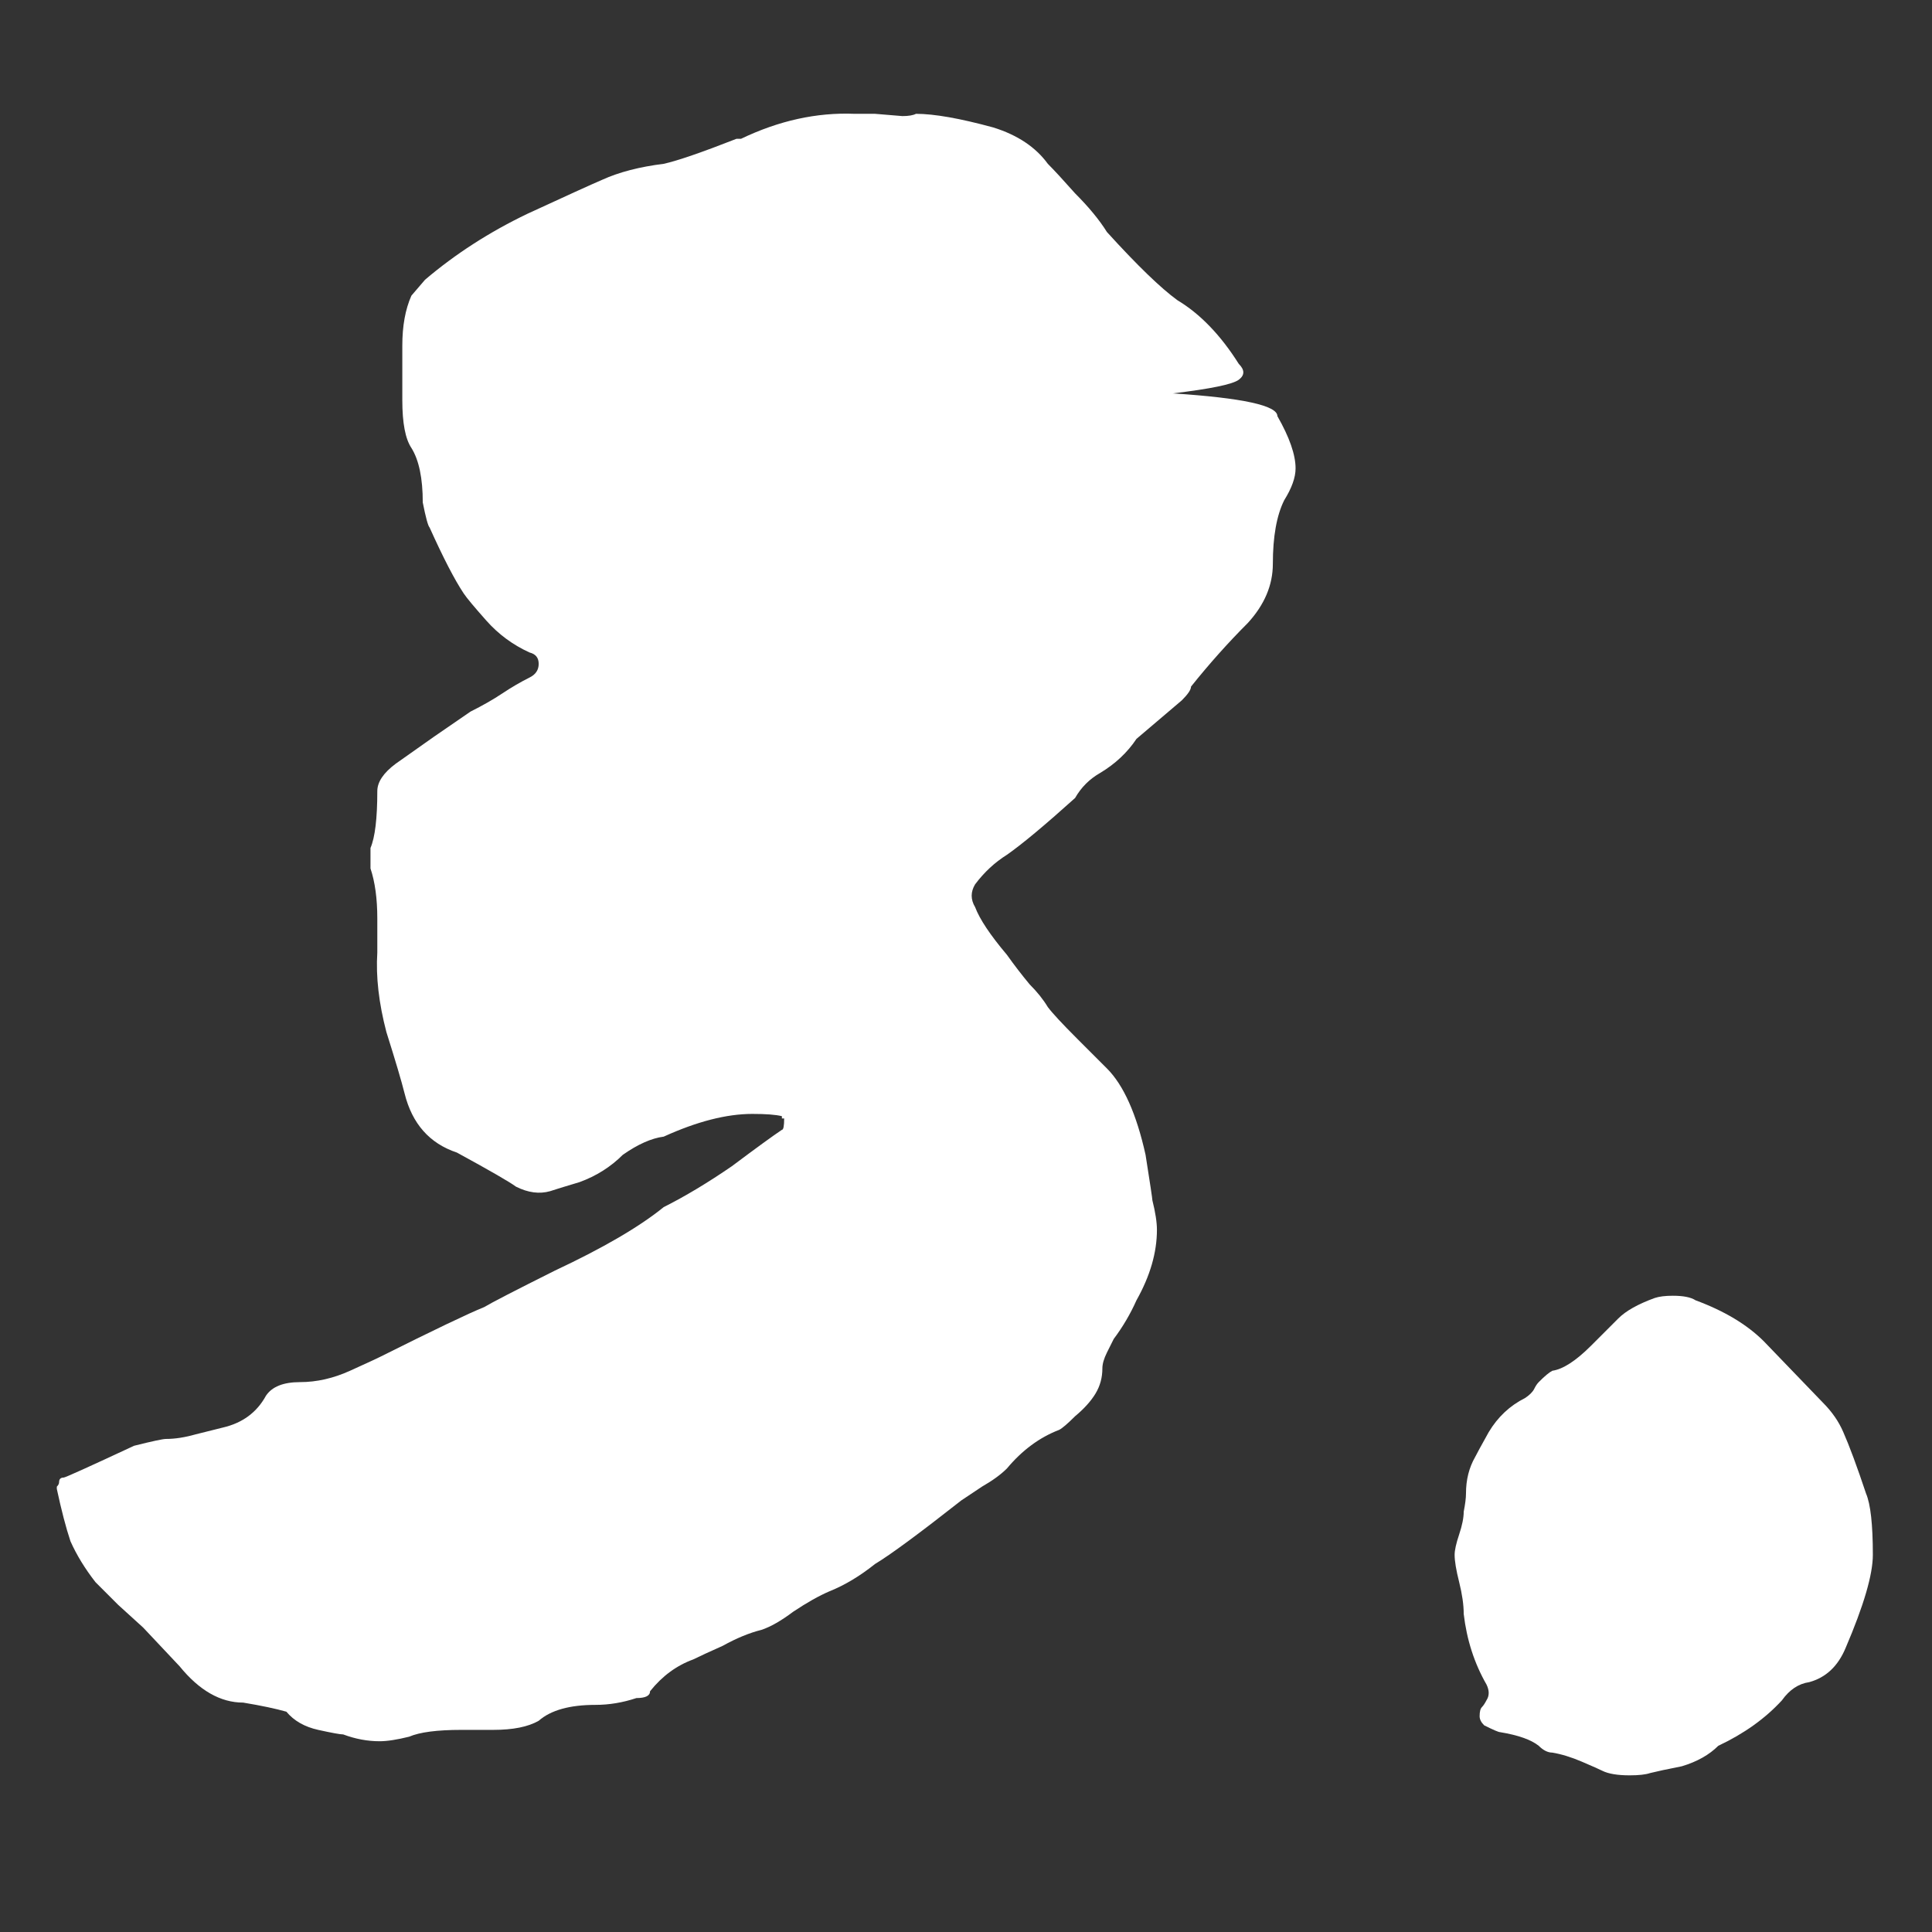
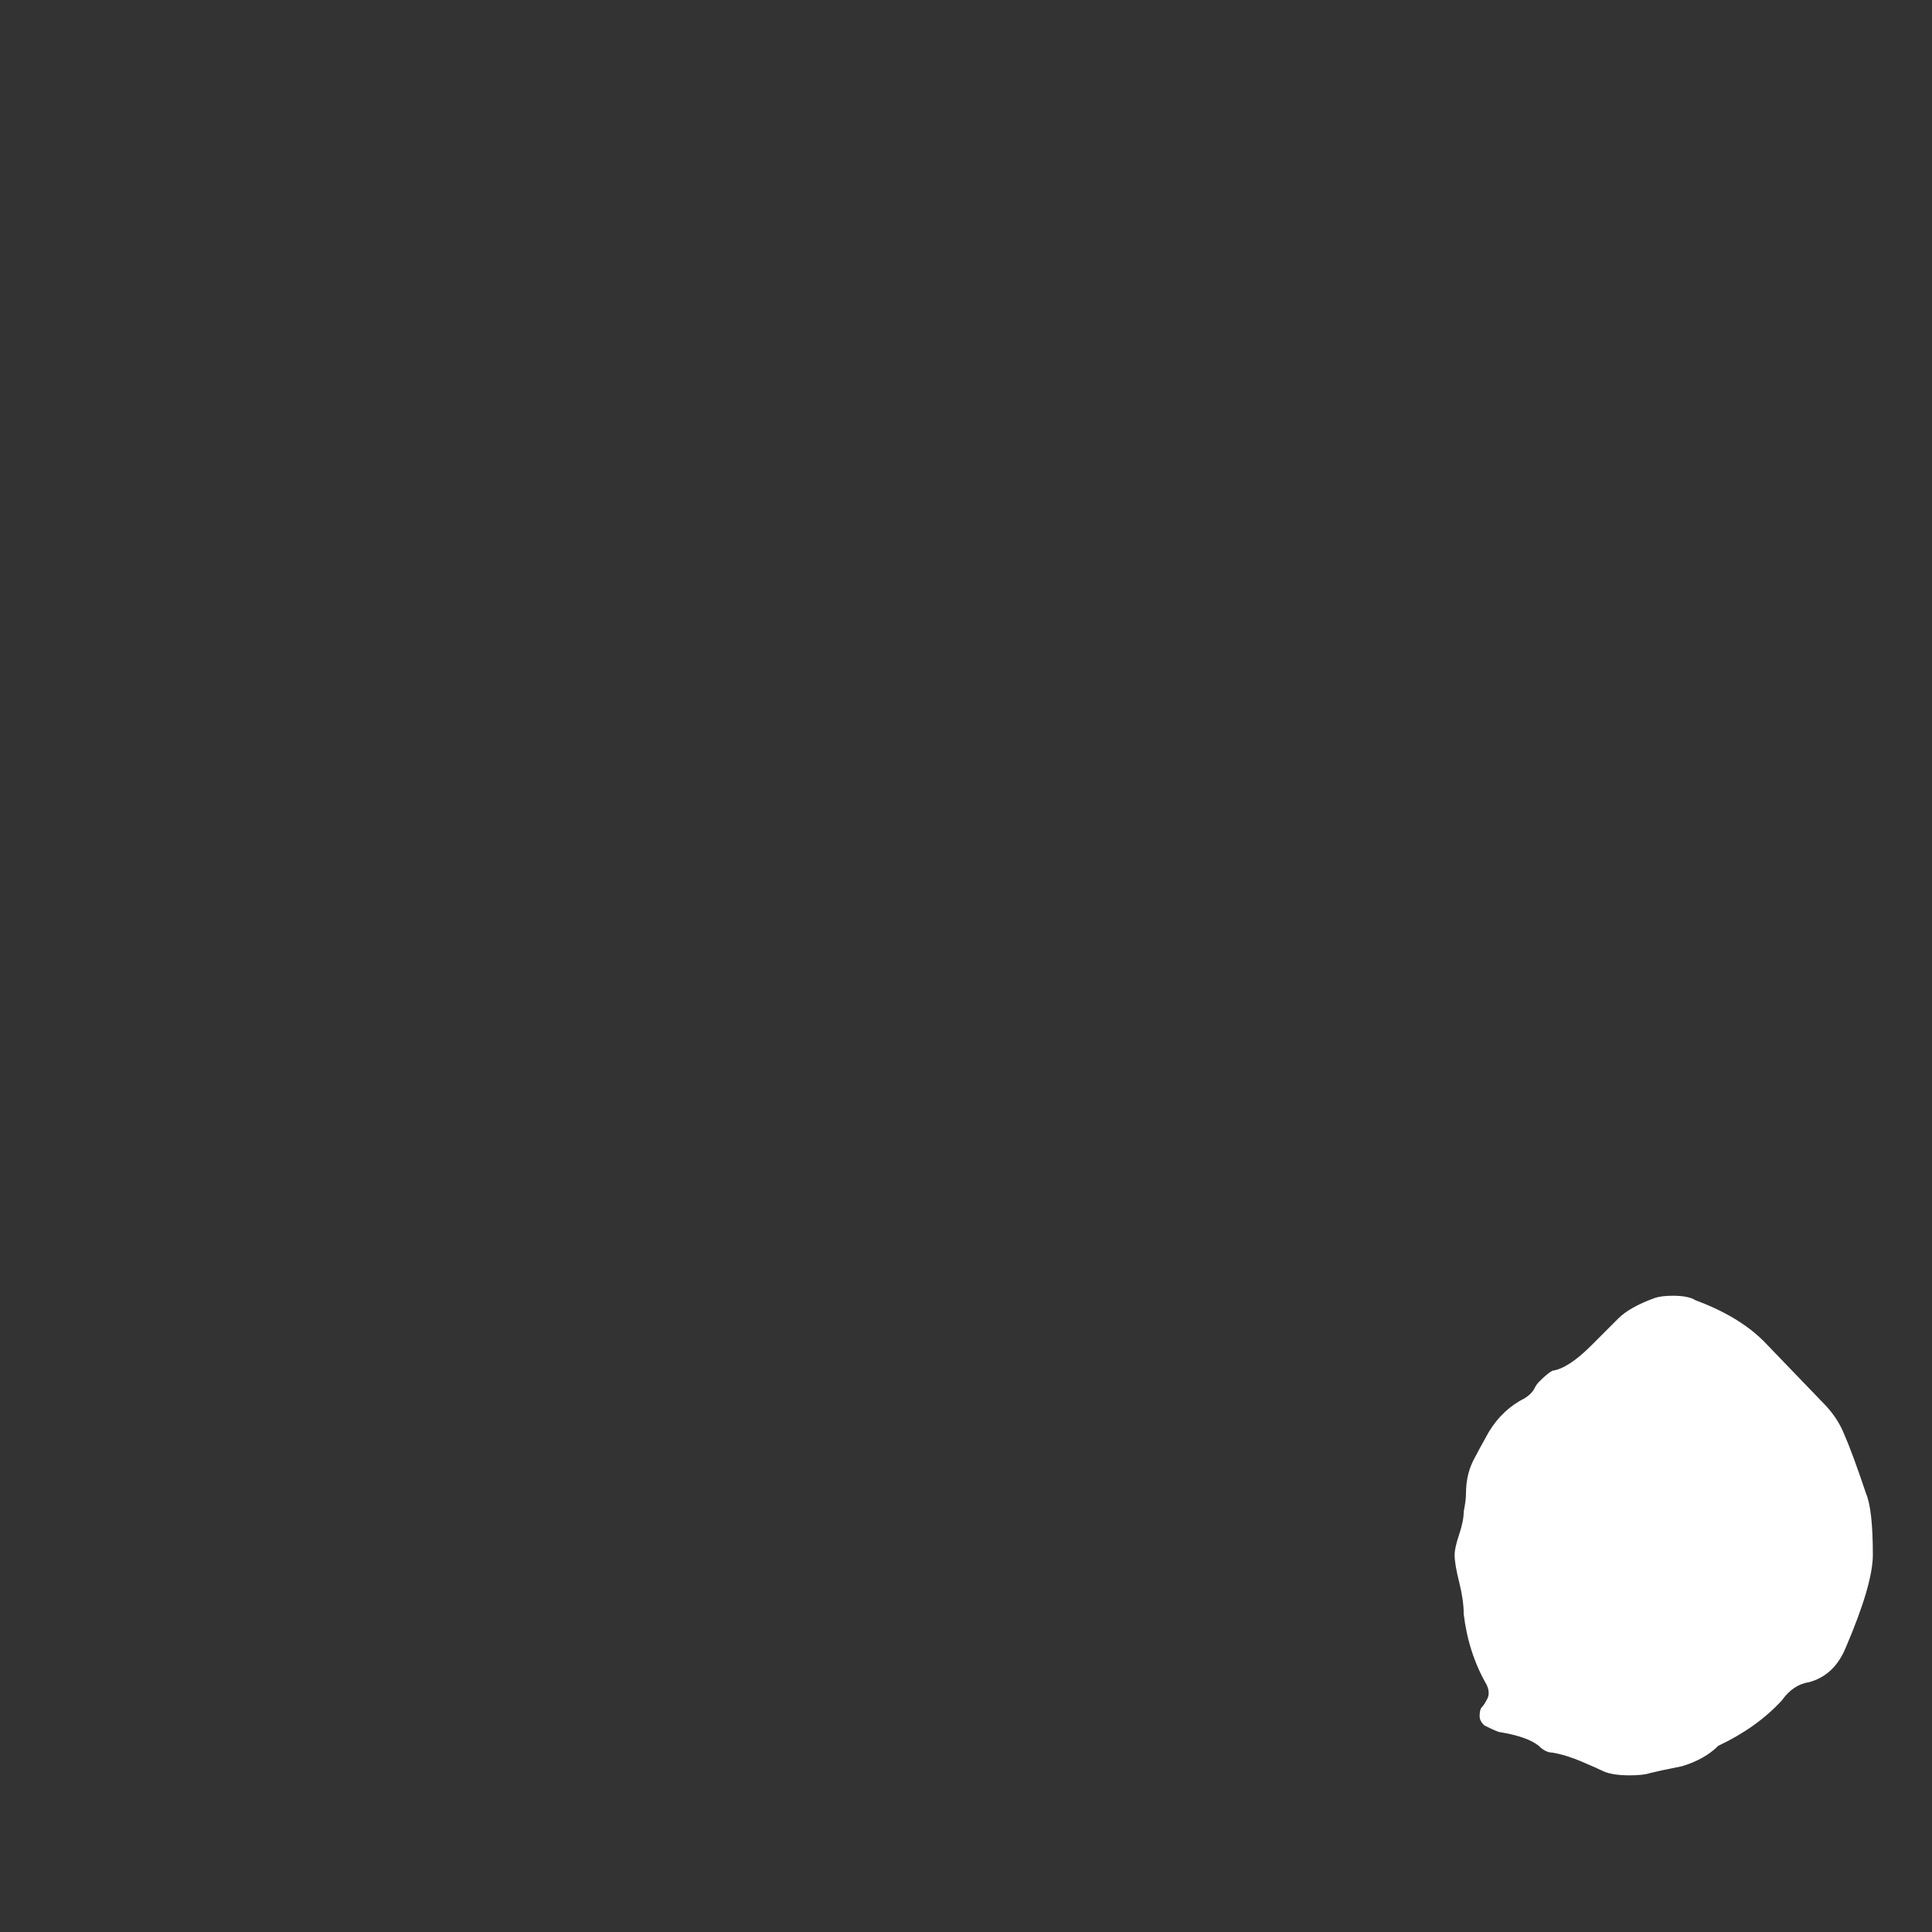
<svg xmlns="http://www.w3.org/2000/svg" width="34" height="34" viewBox="0 0 34 34" fill="none">
  <rect x="0" y="0" width="34" height="34" fill="#333333" stroke="none" />
  <path d="M32.839 26.283C32.919 26.47 32.959 26.83 32.959 27.363C32.959 27.71 32.799 28.256 32.479 29.003C32.345 29.323 32.132 29.523 31.839 29.603C31.652 29.63 31.492 29.736 31.359 29.923C31.065 30.243 30.692 30.51 30.239 30.723C30.079 30.883 29.865 31.003 29.599 31.083C29.332 31.136 29.145 31.176 29.039 31.203C28.959 31.23 28.839 31.243 28.679 31.243C28.465 31.243 28.305 31.216 28.199 31.163C28.145 31.136 28.025 31.083 27.839 31.003C27.652 30.923 27.479 30.87 27.319 30.843C27.239 30.843 27.159 30.803 27.079 30.723C26.945 30.616 26.719 30.536 26.399 30.483C26.372 30.483 26.279 30.443 26.119 30.363C26.065 30.31 26.039 30.256 26.039 30.203C26.039 30.123 26.052 30.07 26.079 30.043C26.105 30.016 26.132 29.976 26.159 29.923C26.212 29.843 26.212 29.75 26.159 29.643C25.945 29.27 25.812 28.856 25.759 28.403C25.759 28.243 25.732 28.056 25.679 27.843C25.625 27.63 25.599 27.47 25.599 27.363C25.599 27.283 25.625 27.163 25.679 27.003C25.732 26.843 25.759 26.71 25.759 26.603C25.785 26.47 25.799 26.363 25.799 26.283C25.799 26.043 25.852 25.83 25.959 25.643C25.985 25.59 26.065 25.443 26.199 25.203C26.359 24.936 26.572 24.736 26.839 24.603C26.919 24.55 26.972 24.496 26.999 24.443C27.025 24.39 27.052 24.35 27.079 24.323C27.185 24.216 27.265 24.15 27.319 24.123C27.505 24.096 27.732 23.95 27.999 23.683L28.479 23.203C28.612 23.07 28.825 22.95 29.119 22.843C29.199 22.816 29.305 22.803 29.439 22.803C29.625 22.803 29.759 22.83 29.839 22.883C30.345 23.07 30.745 23.31 31.039 23.603L32.079 24.683C32.239 24.843 32.359 25.016 32.439 25.203C32.545 25.443 32.679 25.803 32.839 26.283Z" fill="white" />
-   <path d="M15.04 2.003H15.4L15.88 2.043C15.987 2.043 16.067 2.03 16.12 2.003C16.44 2.003 16.893 2.083 17.48 2.243C17.907 2.376 18.227 2.59 18.44 2.883C18.547 2.99 18.707 3.163 18.92 3.403C19.16 3.643 19.347 3.87 19.48 4.083C20.013 4.67 20.427 5.07 20.72 5.283C21.12 5.523 21.48 5.896 21.8 6.403C21.907 6.51 21.907 6.603 21.8 6.683C21.693 6.763 21.307 6.843 20.64 6.923C21.867 7.003 22.48 7.136 22.48 7.323C22.693 7.696 22.8 8.003 22.8 8.243C22.8 8.403 22.733 8.59 22.6 8.803C22.467 9.07 22.4 9.443 22.4 9.923C22.4 10.296 22.253 10.643 21.96 10.963C21.613 11.31 21.28 11.683 20.96 12.083C20.96 12.136 20.907 12.216 20.8 12.323L20 13.003C19.84 13.243 19.627 13.443 19.36 13.603C19.173 13.71 19.027 13.856 18.92 14.043C18.387 14.523 17.987 14.856 17.72 15.043C17.507 15.176 17.32 15.35 17.16 15.563C17.08 15.696 17.08 15.83 17.16 15.963C17.24 16.176 17.427 16.456 17.72 16.803C17.853 16.99 17.987 17.163 18.12 17.323C18.253 17.456 18.36 17.59 18.44 17.723C18.52 17.83 18.693 18.016 18.96 18.283C18.96 18.283 19.133 18.456 19.48 18.803C19.773 19.096 20 19.603 20.16 20.323C20.24 20.83 20.28 21.096 20.28 21.123C20.333 21.336 20.36 21.51 20.36 21.643C20.36 22.043 20.24 22.456 20 22.883C19.893 23.123 19.76 23.35 19.6 23.563C19.573 23.616 19.533 23.696 19.48 23.803C19.427 23.91 19.4 24.003 19.4 24.083C19.4 24.243 19.36 24.39 19.28 24.523C19.2 24.656 19.08 24.79 18.92 24.923C18.787 25.056 18.693 25.136 18.64 25.163C18.293 25.296 17.987 25.523 17.72 25.843C17.613 25.95 17.467 26.056 17.28 26.163C17.12 26.27 17 26.35 16.92 26.403C16.173 26.99 15.667 27.363 15.4 27.523C15.133 27.736 14.867 27.896 14.6 28.003C14.413 28.083 14.2 28.203 13.96 28.363C13.747 28.523 13.56 28.63 13.4 28.683C13.187 28.736 12.96 28.83 12.72 28.963C12.48 29.07 12.307 29.15 12.2 29.203C11.907 29.31 11.653 29.496 11.44 29.763C11.44 29.843 11.36 29.883 11.2 29.883C10.96 29.963 10.72 30.003 10.48 30.003C10.027 30.003 9.693 30.096 9.48 30.283C9.293 30.39 9.027 30.443 8.68 30.443H8.12C7.693 30.443 7.387 30.483 7.2 30.563C6.987 30.616 6.813 30.643 6.68 30.643C6.467 30.643 6.253 30.603 6.04 30.523C5.987 30.523 5.84 30.496 5.6 30.443C5.36 30.39 5.173 30.283 5.04 30.123C4.853 30.07 4.6 30.016 4.28 29.963C3.88 29.963 3.507 29.75 3.16 29.323L2.52 28.643L2.08 28.243L1.68 27.843C1.493 27.603 1.347 27.363 1.24 27.123C1.16 26.883 1.08 26.576 1 26.203C1 26.176 1 26.163 1 26.163C1.027 26.136 1.04 26.11 1.04 26.083C1.04 26.03 1.067 26.003 1.12 26.003C1.147 26.003 1.56 25.816 2.36 25.443C2.68 25.363 2.867 25.323 2.92 25.323C3.08 25.323 3.253 25.296 3.44 25.243C3.653 25.19 3.813 25.15 3.92 25.123C4.267 25.043 4.52 24.856 4.68 24.563C4.787 24.403 4.987 24.323 5.28 24.323C5.573 24.323 5.867 24.256 6.16 24.123C6.453 23.99 6.627 23.91 6.68 23.883C7.64 23.403 8.253 23.11 8.52 23.003C8.653 22.923 9.067 22.71 9.76 22.363C10.613 21.963 11.253 21.59 11.68 21.243C12.053 21.056 12.453 20.816 12.88 20.523C13.307 20.203 13.6 19.99 13.76 19.883C13.787 19.883 13.8 19.816 13.8 19.683C13.8 19.683 13.787 19.683 13.76 19.683C13.76 19.656 13.76 19.643 13.76 19.643C13.653 19.616 13.48 19.603 13.24 19.603C12.787 19.603 12.267 19.736 11.68 20.003C11.467 20.03 11.227 20.136 10.96 20.323C10.747 20.536 10.493 20.696 10.2 20.803C9.933 20.883 9.76 20.936 9.68 20.963C9.493 21.016 9.293 20.99 9.08 20.883C8.973 20.803 8.627 20.603 8.04 20.283C7.56 20.123 7.253 19.776 7.12 19.243C7.067 19.03 6.96 18.67 6.8 18.163C6.667 17.656 6.613 17.19 6.64 16.763C6.64 16.683 6.64 16.483 6.64 16.163C6.64 15.816 6.6 15.523 6.52 15.283V14.923C6.6 14.736 6.64 14.403 6.64 13.923C6.64 13.763 6.747 13.603 6.96 13.443L7.64 12.963L8.28 12.523C8.493 12.416 8.68 12.31 8.84 12.203C9 12.096 9.16 12.003 9.32 11.923C9.427 11.87 9.48 11.79 9.48 11.683C9.48 11.576 9.427 11.51 9.32 11.483C9.027 11.35 8.773 11.163 8.56 10.923C8.347 10.683 8.213 10.523 8.16 10.443C8 10.203 7.8 9.816 7.56 9.283C7.533 9.256 7.493 9.11 7.44 8.843C7.44 8.416 7.373 8.096 7.24 7.883C7.133 7.723 7.08 7.443 7.08 7.043V6.083C7.08 5.736 7.133 5.443 7.24 5.203L7.48 4.923C8.013 4.47 8.613 4.083 9.28 3.763C9.973 3.443 10.413 3.243 10.6 3.163C10.893 3.03 11.253 2.936 11.68 2.883C11.92 2.83 12.347 2.683 12.96 2.443H13.04C13.707 2.123 14.373 1.976 15.04 2.003Z" fill="white" />
</svg>